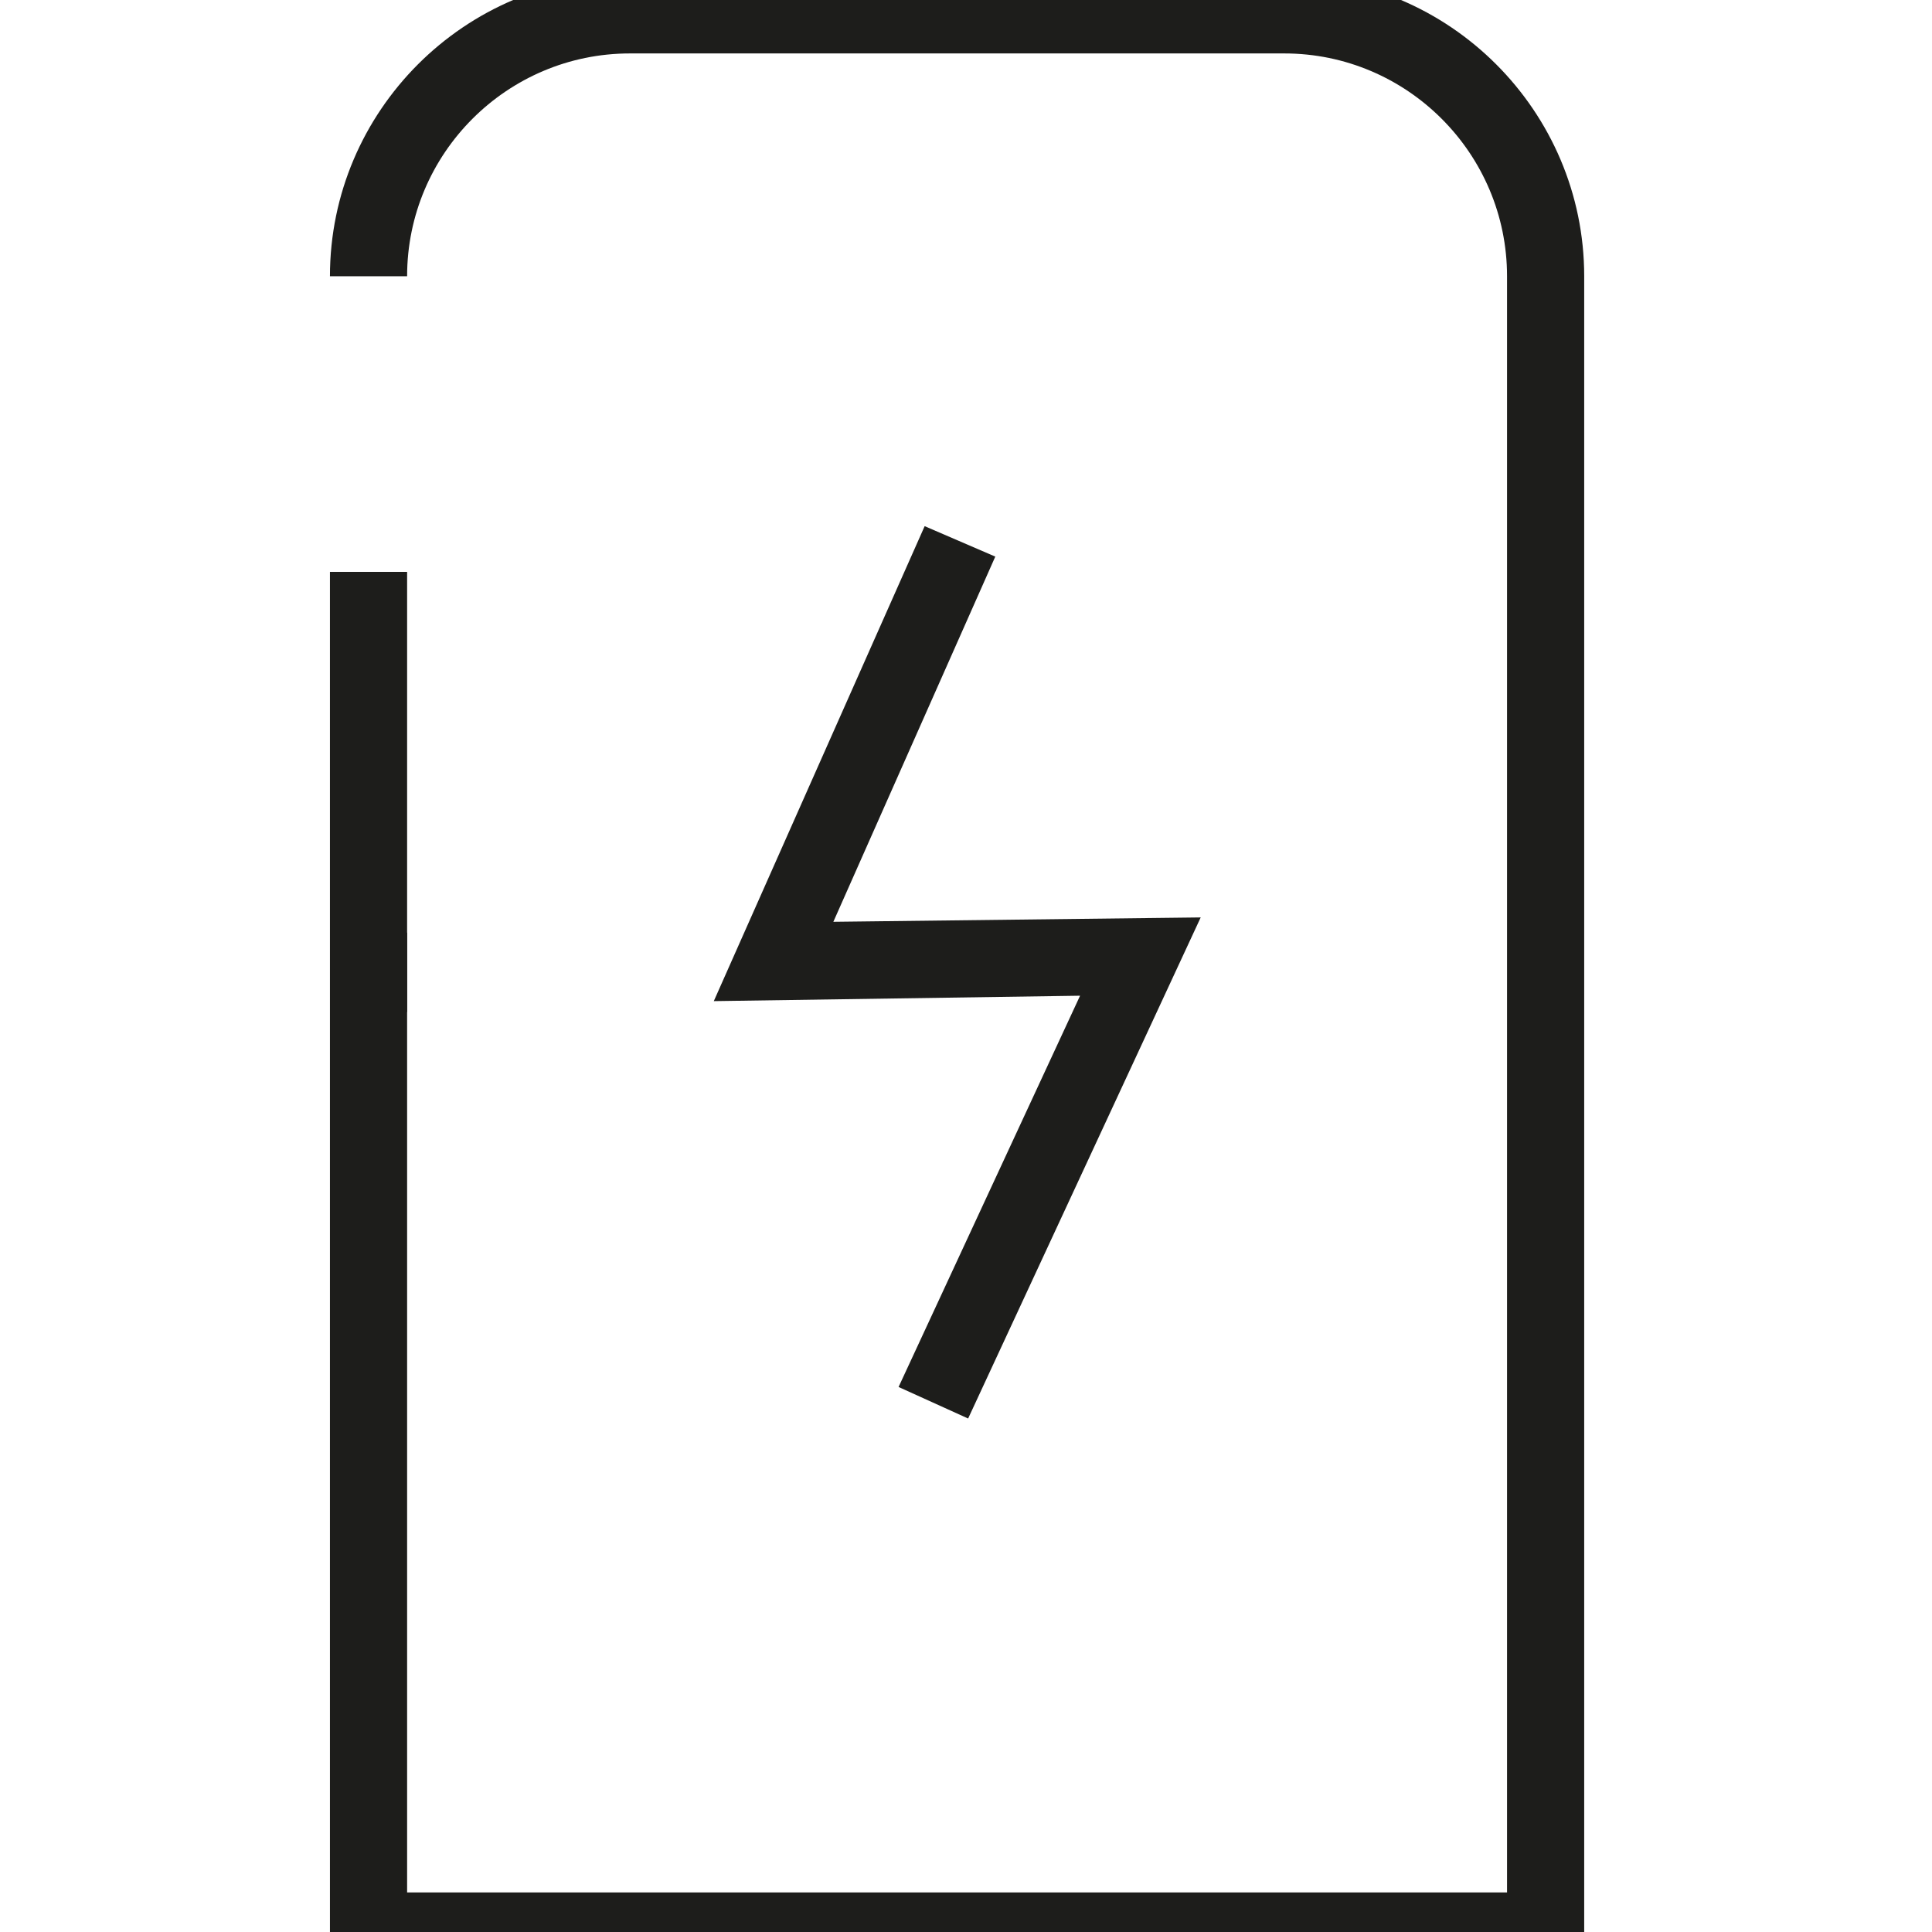
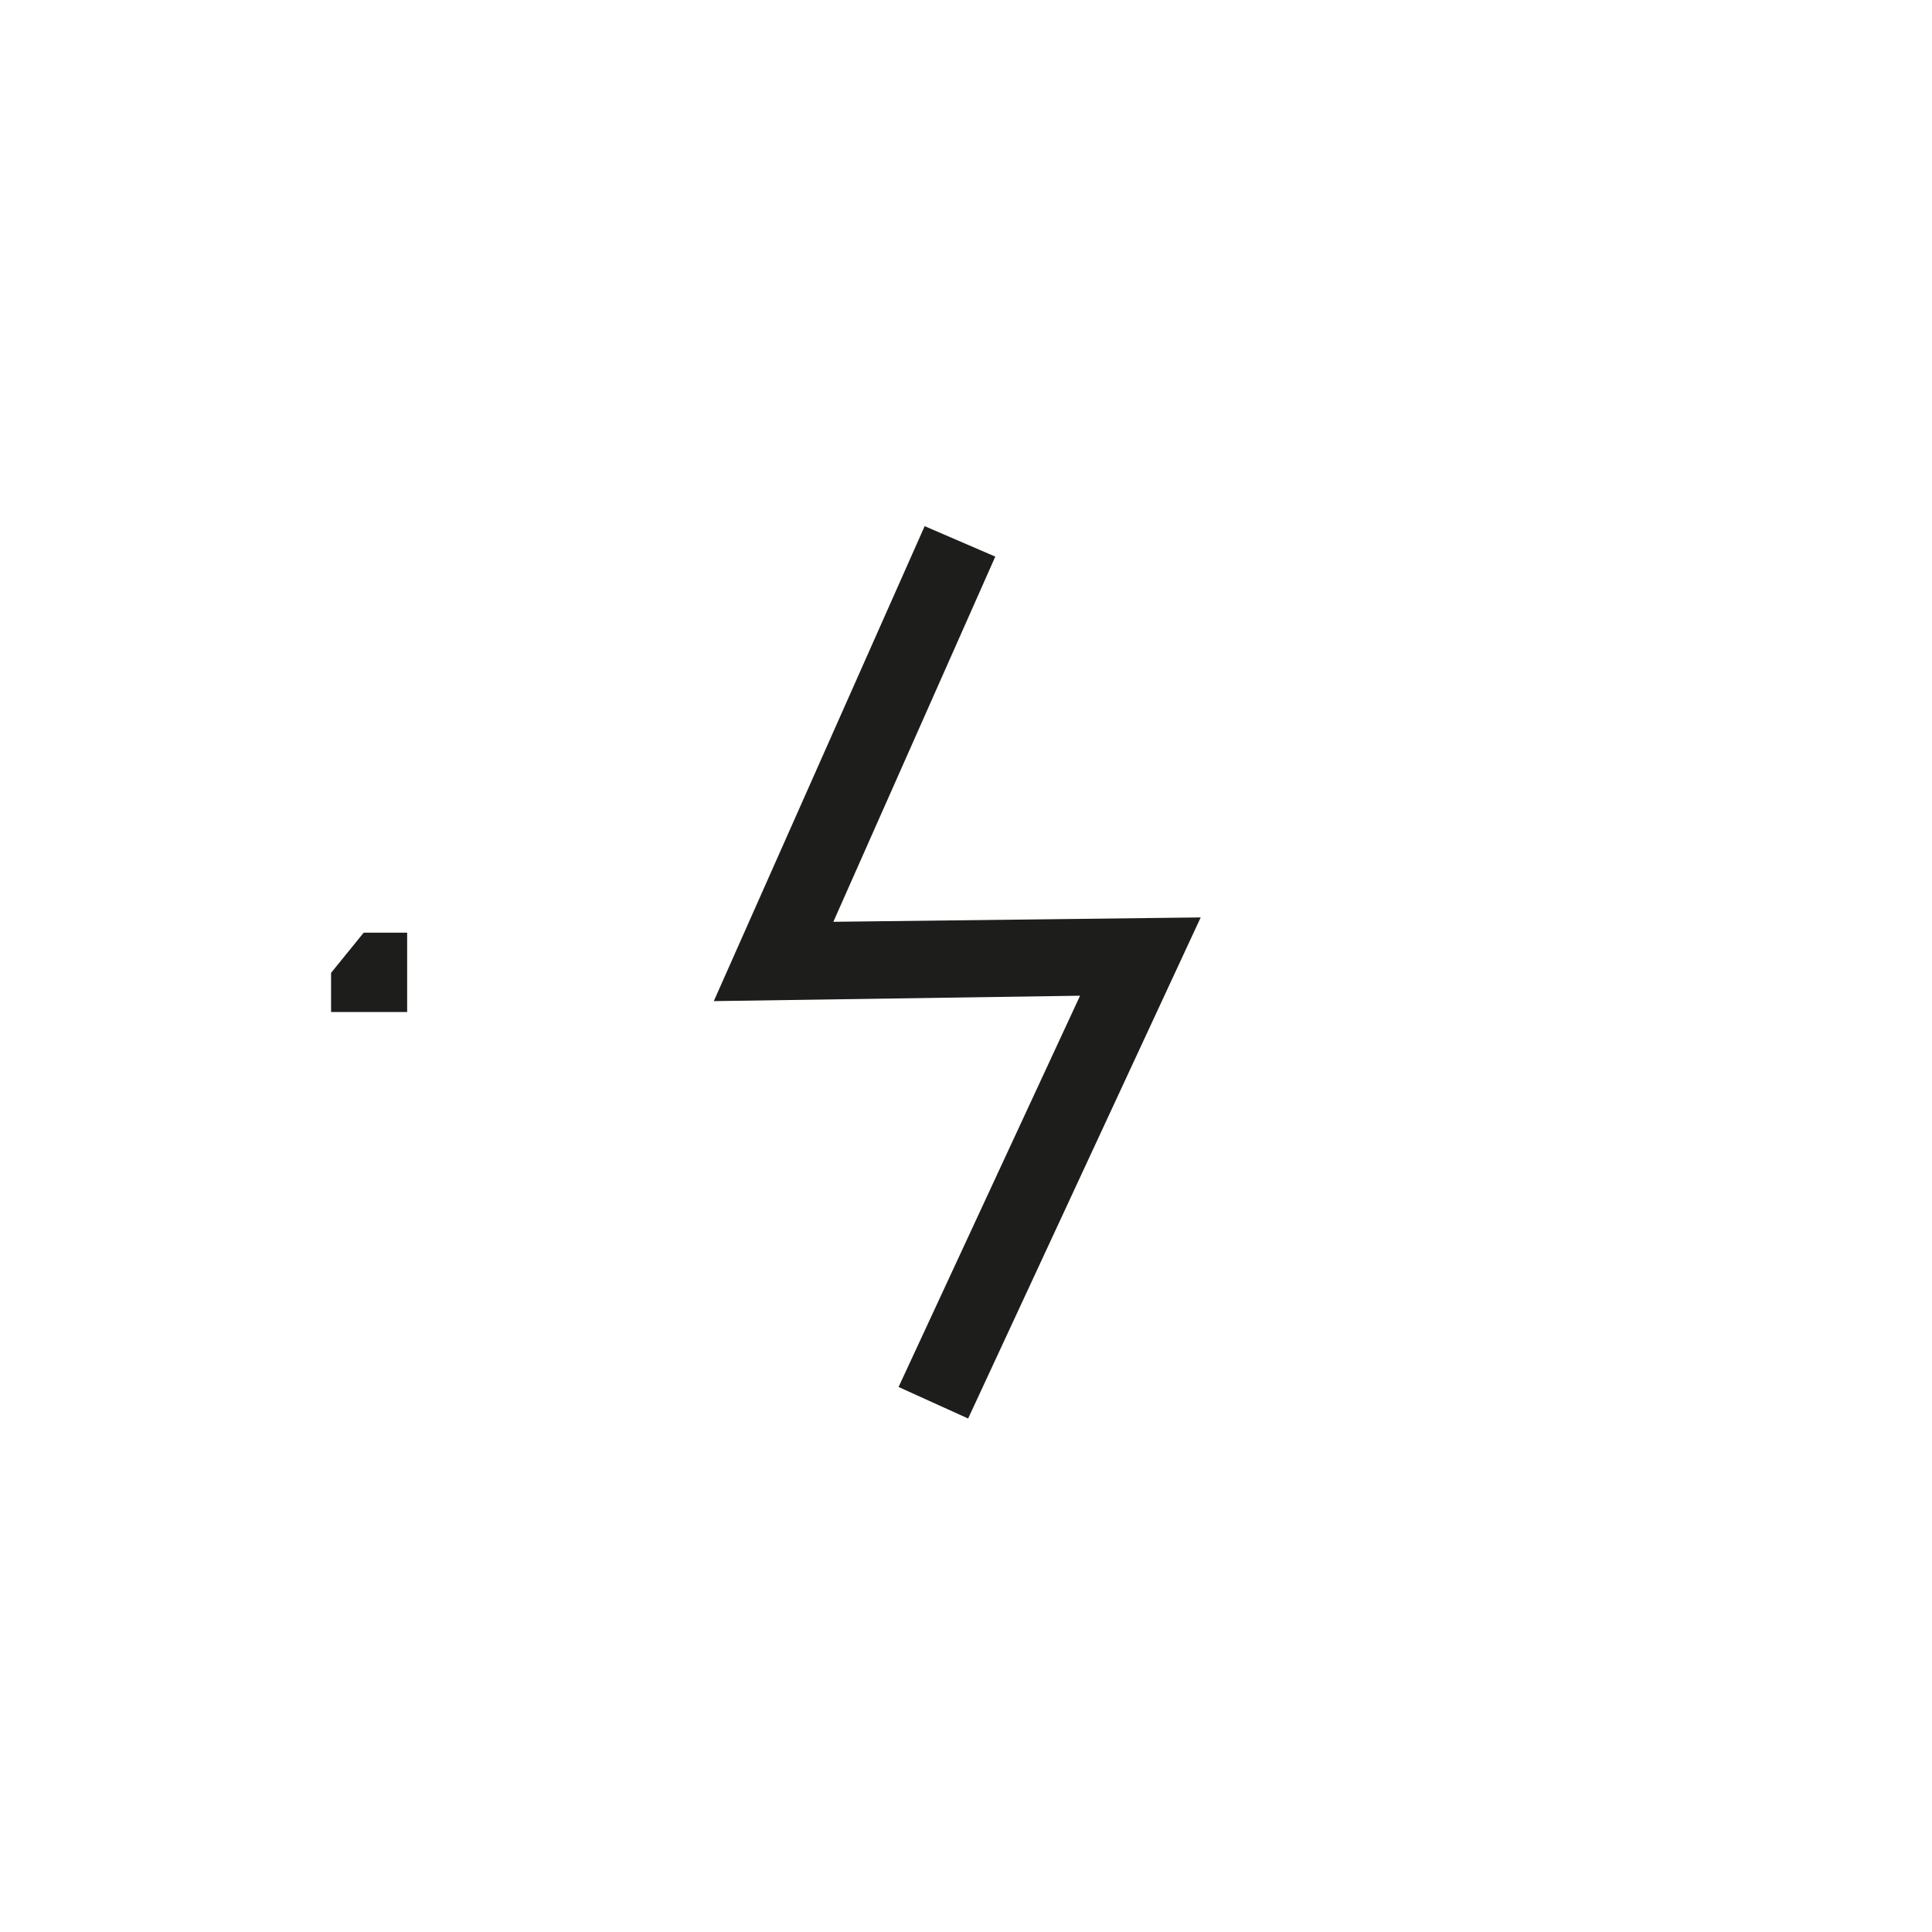
<svg xmlns="http://www.w3.org/2000/svg" width="50" height="50" viewBox="0 0 50 50" fill="none">
  <g clip-path="url(#clip0_890_3161)">
-     <path d="M40.999 50.945H8.539V14.8H10.536V48.976H39.002V7.149C39.002 3.971 36.414 1.383 33.236 1.383H16.302C13.124 1.383 10.536 3.971 10.536 7.149H8.539C8.539 2.874 12.027 -0.614 16.302 -0.614H33.236C37.511 -0.614 40.999 2.874 40.999 7.149V50.945Z" fill="#1D1D1B" />
    <path d="M25.055 36.711L23.255 35.895L27.952 25.769L18.473 25.909L23.93 13.617L25.758 14.405L21.567 23.856L31.074 23.743L25.055 36.711Z" fill="#1D1D1B" />
    <path d="M10.537 24.138V26.191H8.568V25.178L9.412 24.138H10.537Z" fill="#1D1D1B" />
  </g>
  <defs>
    <clipPath id="clip0_890_3161">
      <rect width="50" height="50" fill="white" />
    </clipPath>
  </defs>
</svg>